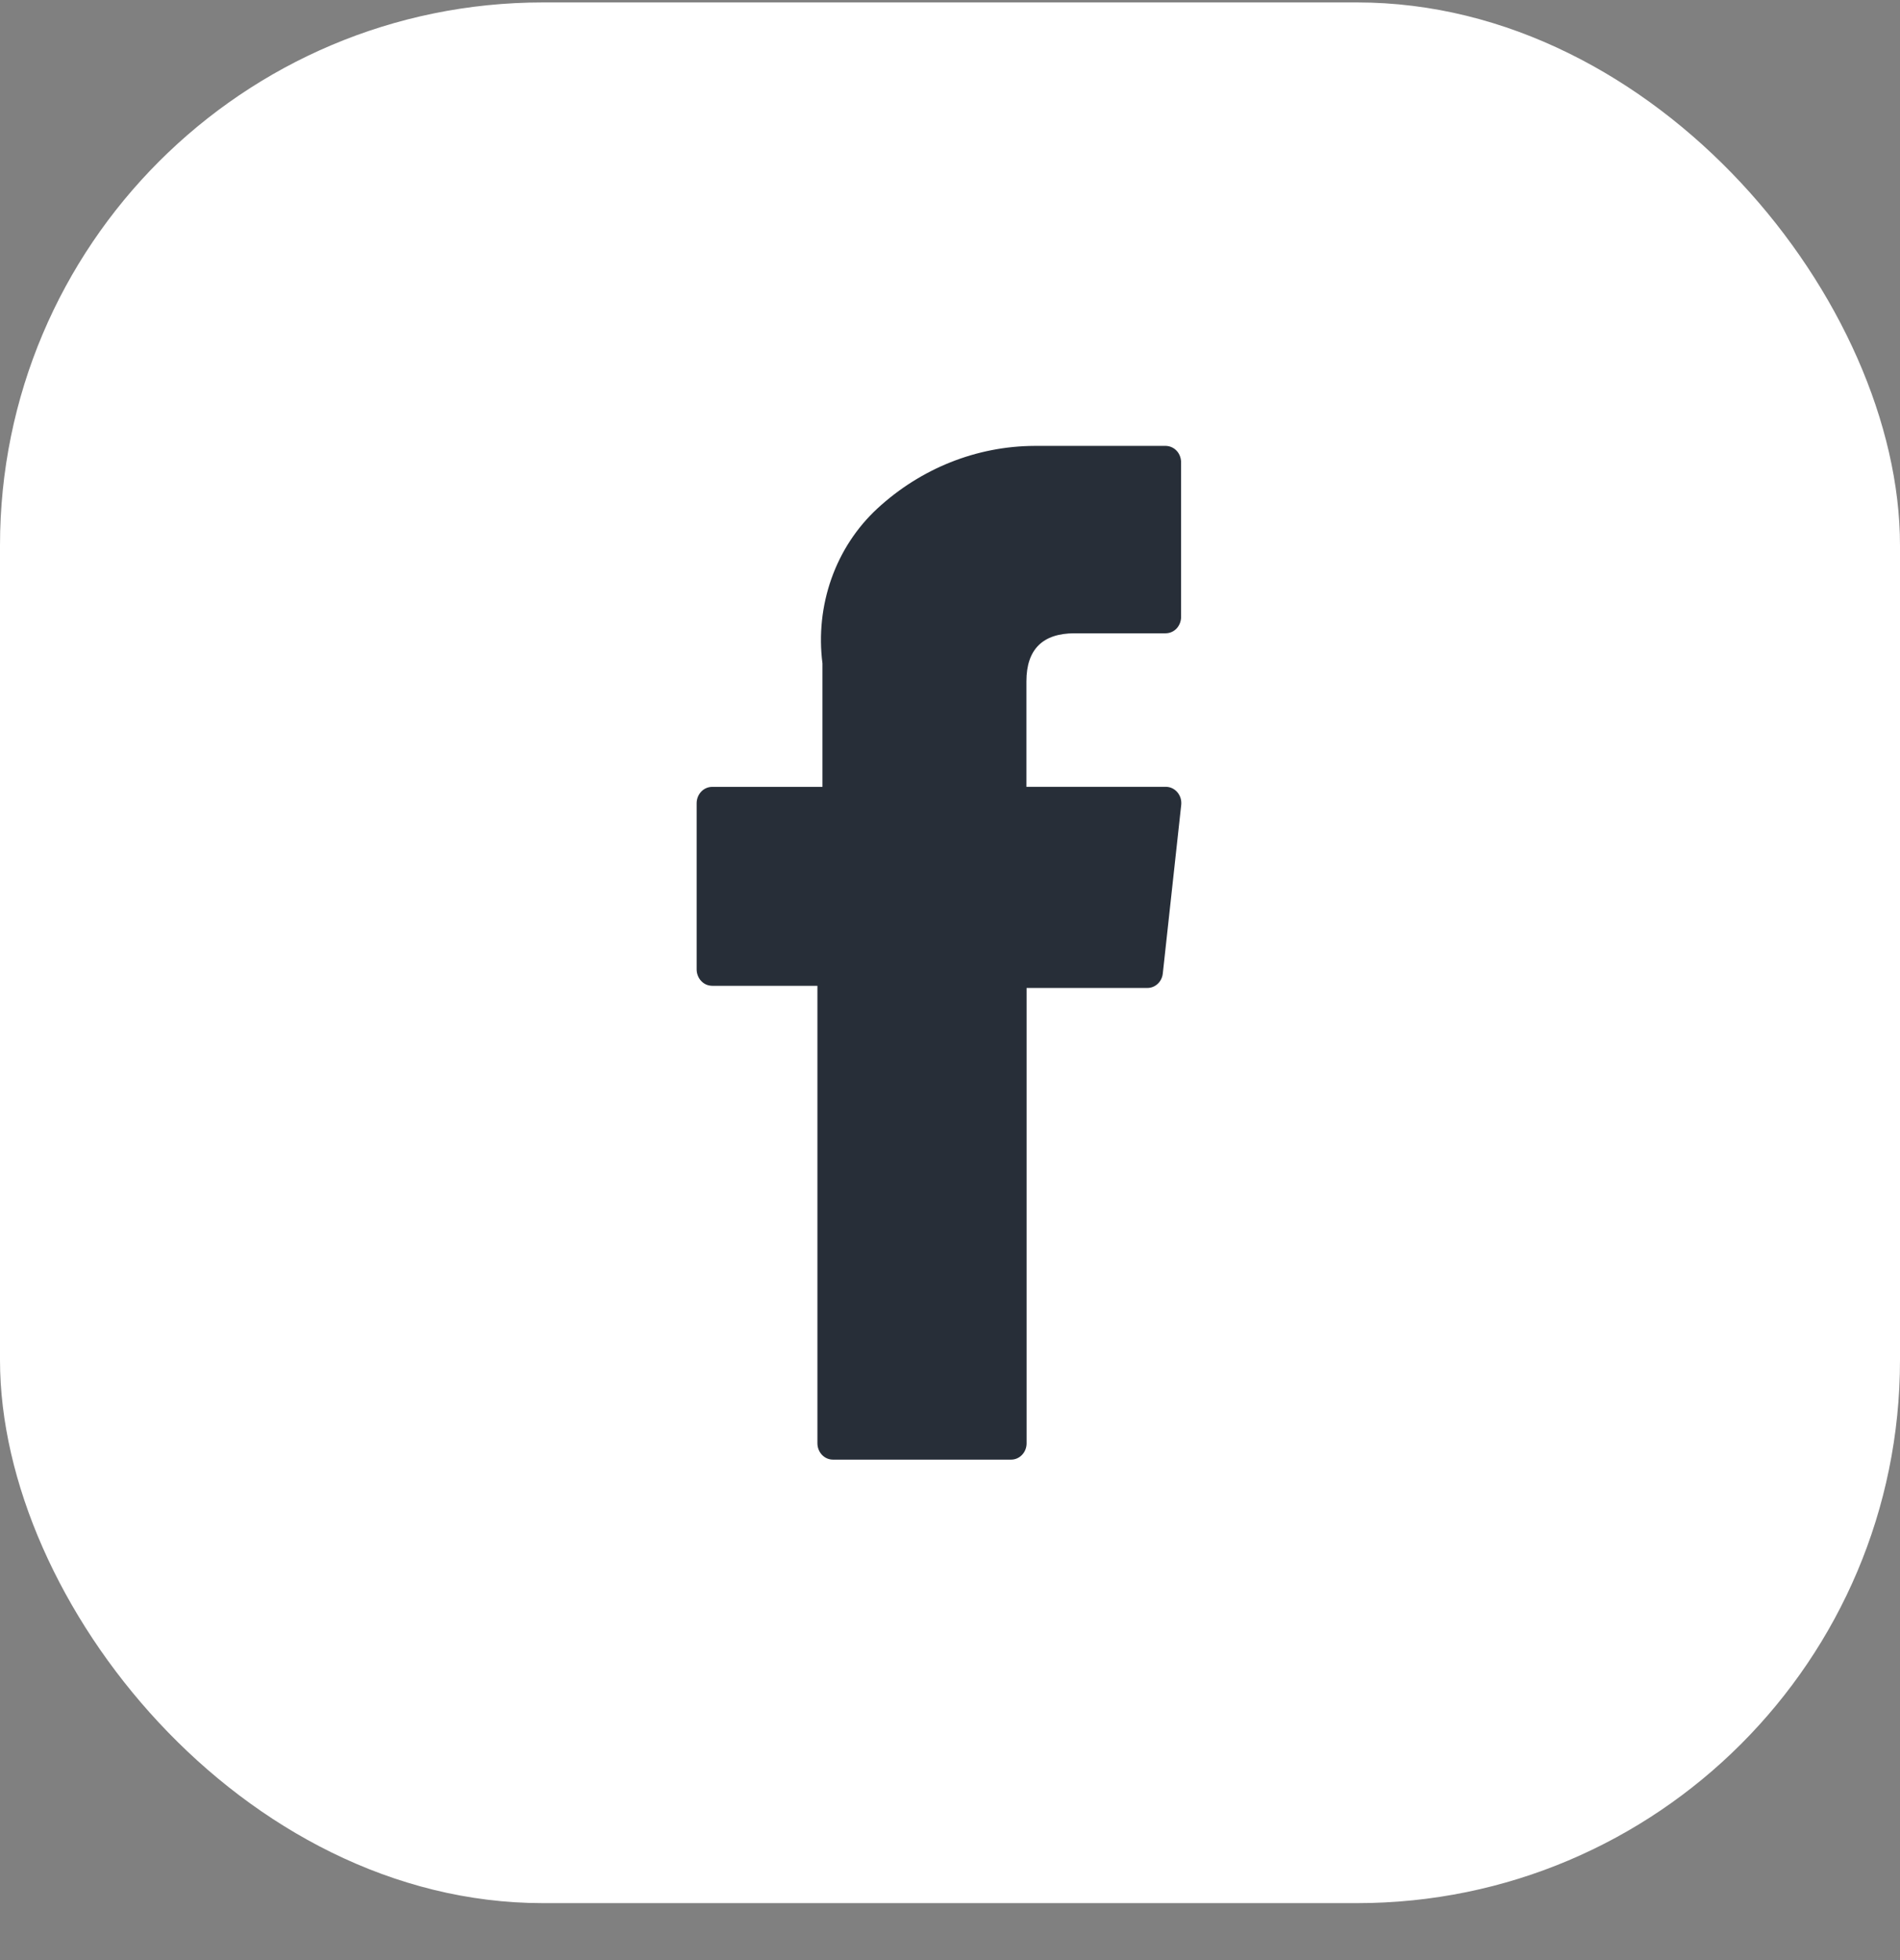
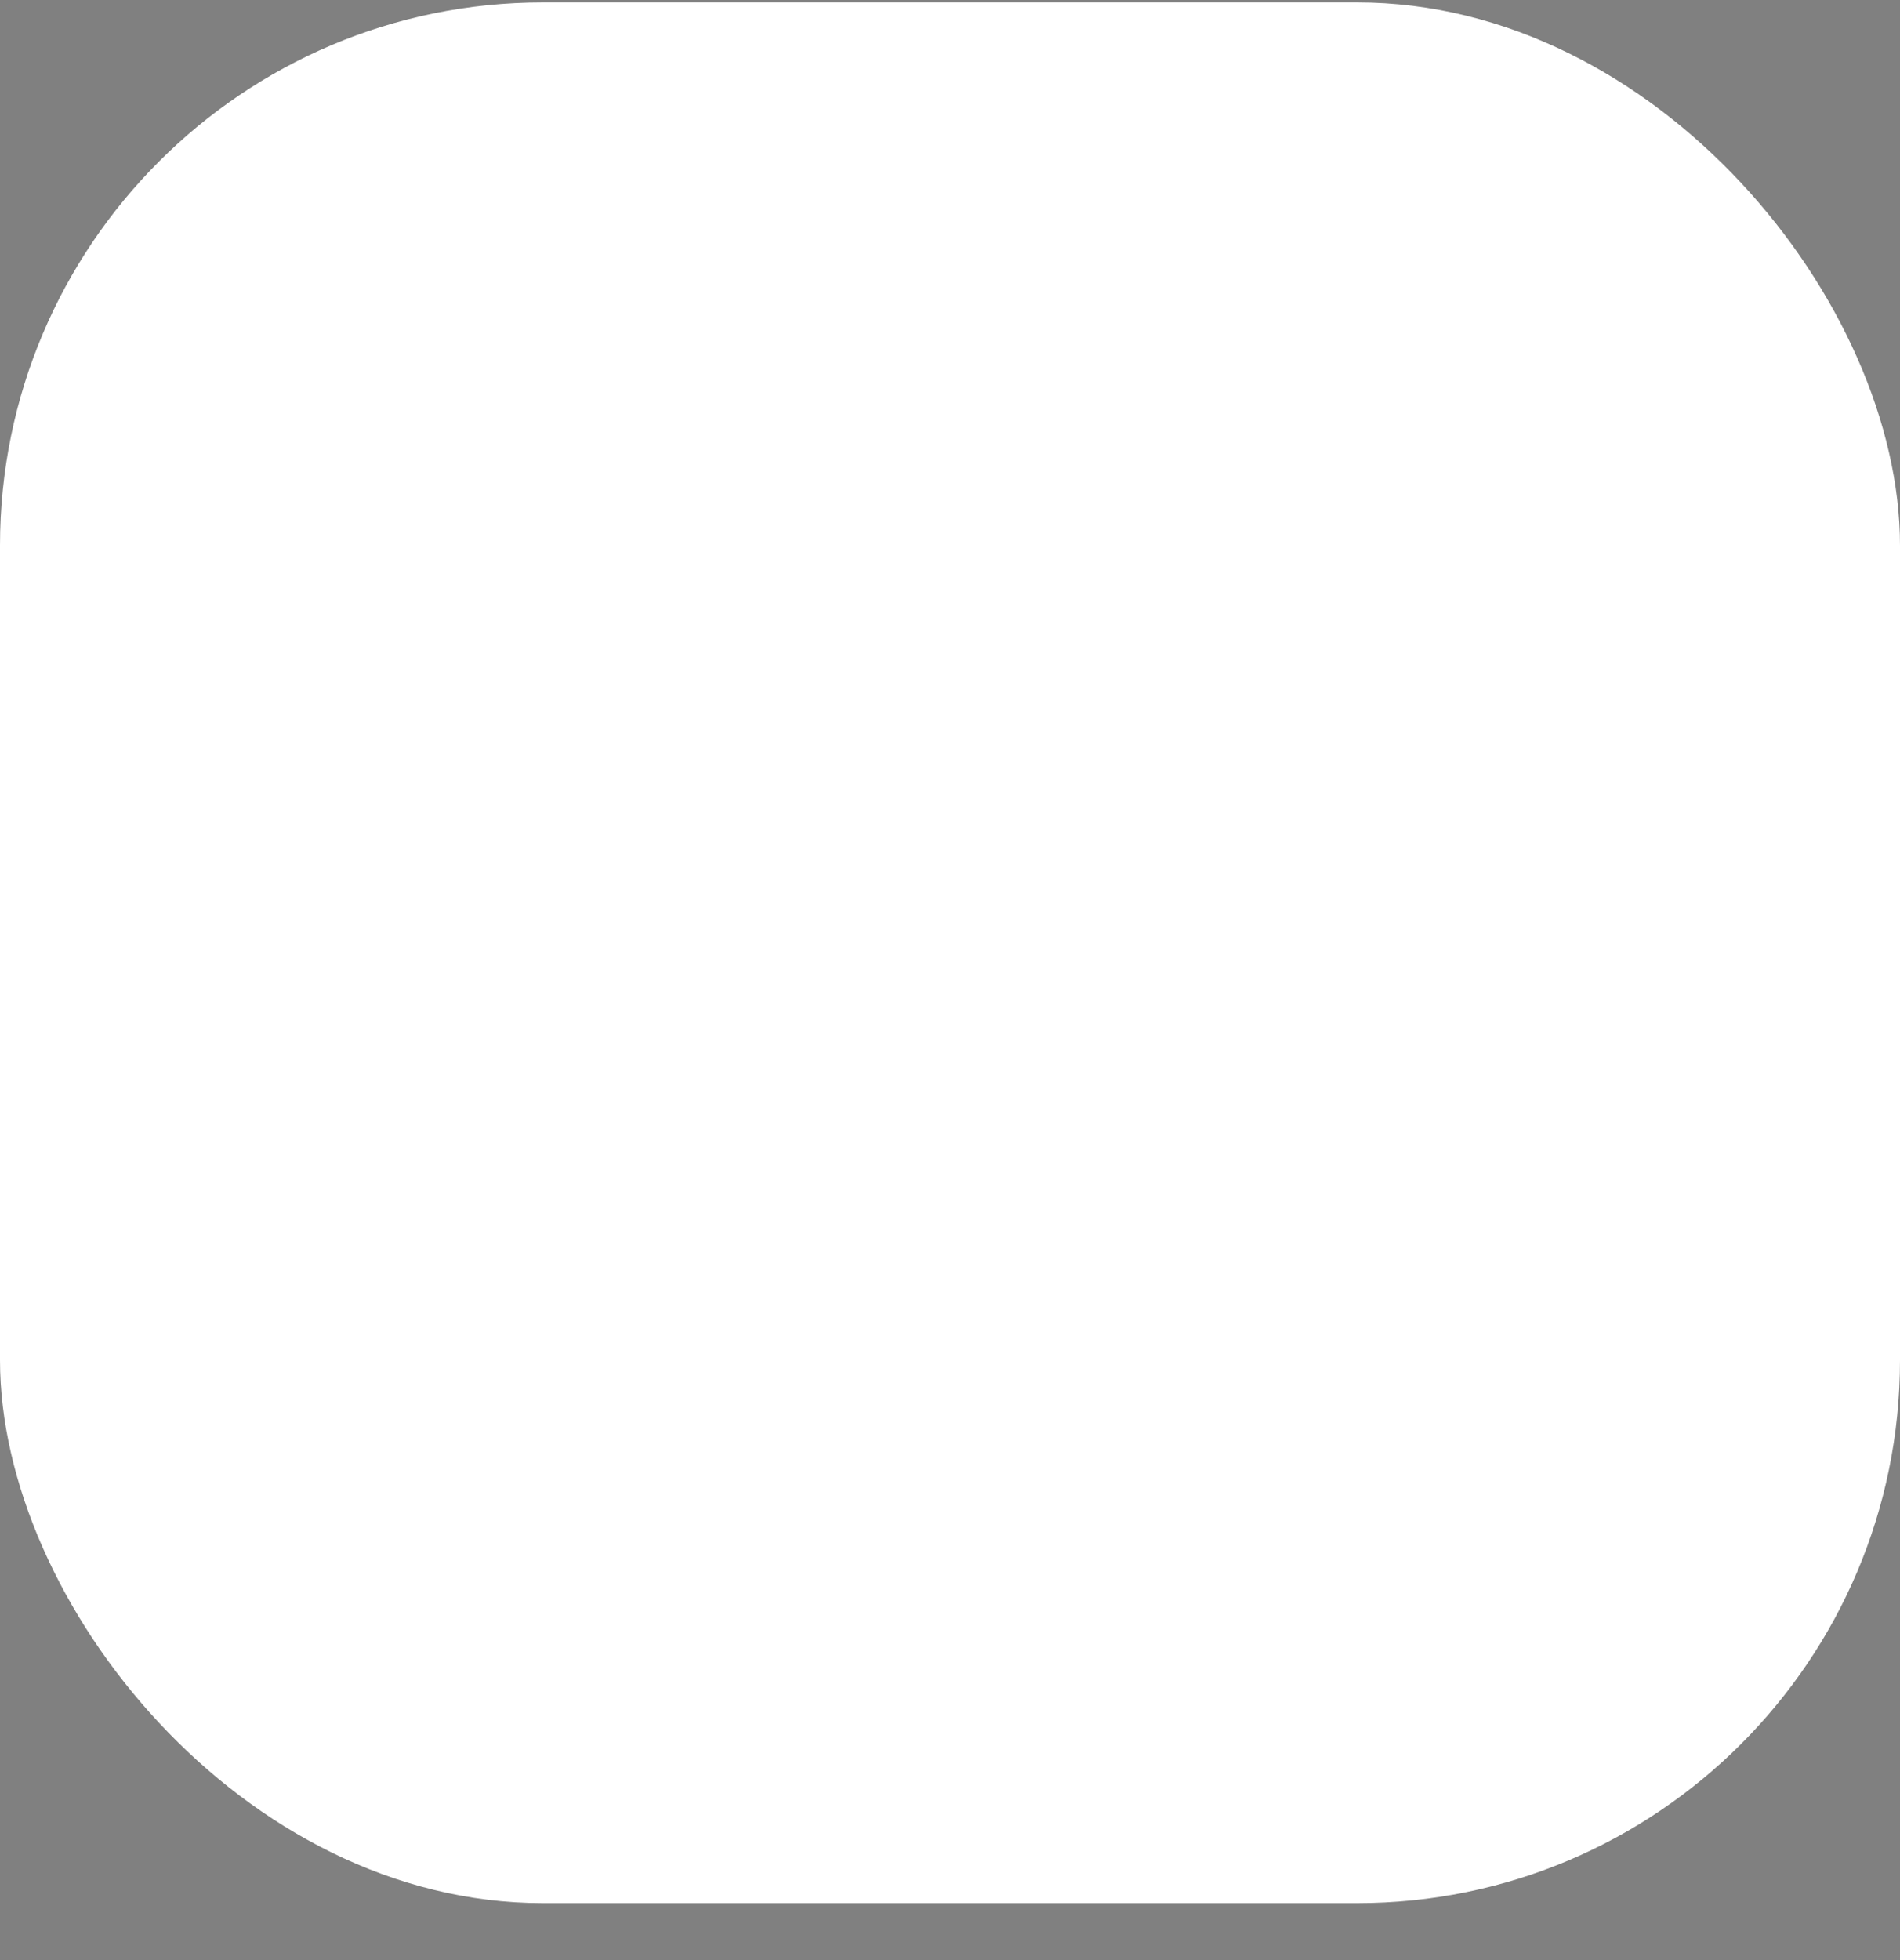
<svg xmlns="http://www.w3.org/2000/svg" width="32" height="33" viewBox="0 0 32 33" fill="none">
  <rect x="0" y="0" width="32" height="33" fill="#808080" stroke="none" />
  <rect y="0.041" width="32" height="32" rx="9.143" fill="white" />
-   <path d="M11.997 16.597H13.767V24.299C13.767 24.372 13.795 24.442 13.843 24.493C13.892 24.545 13.959 24.574 14.028 24.574H17.03C17.099 24.574 17.165 24.545 17.214 24.493C17.263 24.442 17.29 24.372 17.29 24.299V16.633H19.326C19.39 16.633 19.451 16.608 19.499 16.563C19.547 16.518 19.577 16.456 19.584 16.389L19.894 13.553C19.898 13.515 19.895 13.476 19.884 13.439C19.873 13.402 19.854 13.368 19.83 13.339C19.805 13.31 19.776 13.287 19.742 13.271C19.709 13.255 19.672 13.247 19.636 13.247H17.287V11.47C17.287 10.934 17.56 10.662 18.098 10.662H19.631C19.701 10.662 19.767 10.633 19.816 10.582C19.864 10.53 19.892 10.46 19.892 10.387V7.785C19.892 7.712 19.866 7.642 19.818 7.59C19.77 7.538 19.704 7.509 19.636 7.507H17.521H17.424C16.45 7.511 15.51 7.885 14.776 8.562C14.43 8.882 14.164 9.287 14.003 9.742C13.842 10.197 13.79 10.688 13.852 11.169V13.248H11.994C11.925 13.248 11.858 13.277 11.81 13.328C11.761 13.38 11.733 13.45 11.733 13.523V16.322C11.733 16.358 11.74 16.394 11.754 16.428C11.767 16.461 11.786 16.492 11.811 16.517C11.835 16.543 11.864 16.563 11.896 16.577C11.928 16.59 11.963 16.597 11.997 16.597Z" fill="#272E38" />
</svg>